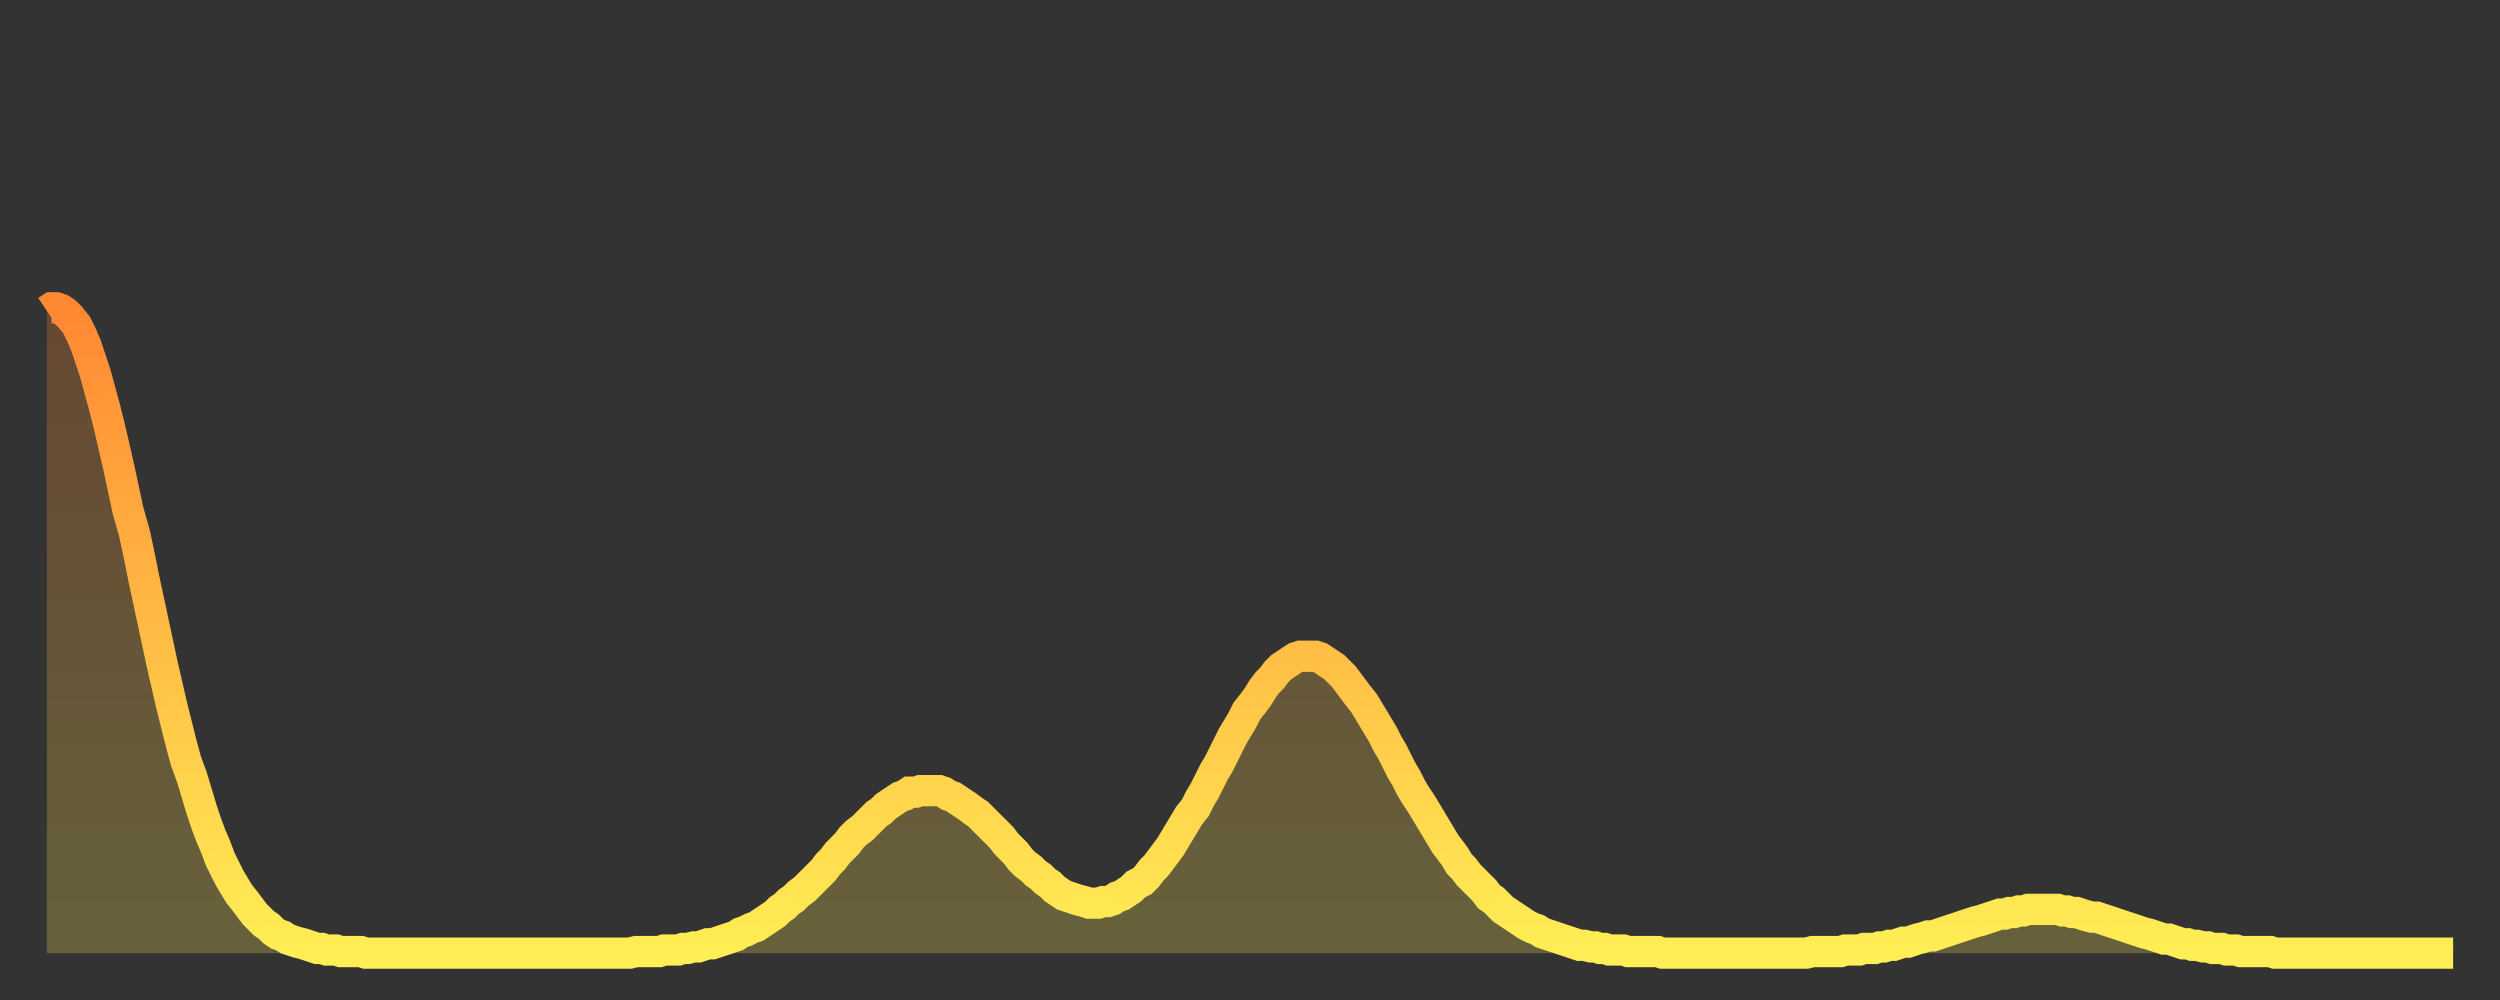
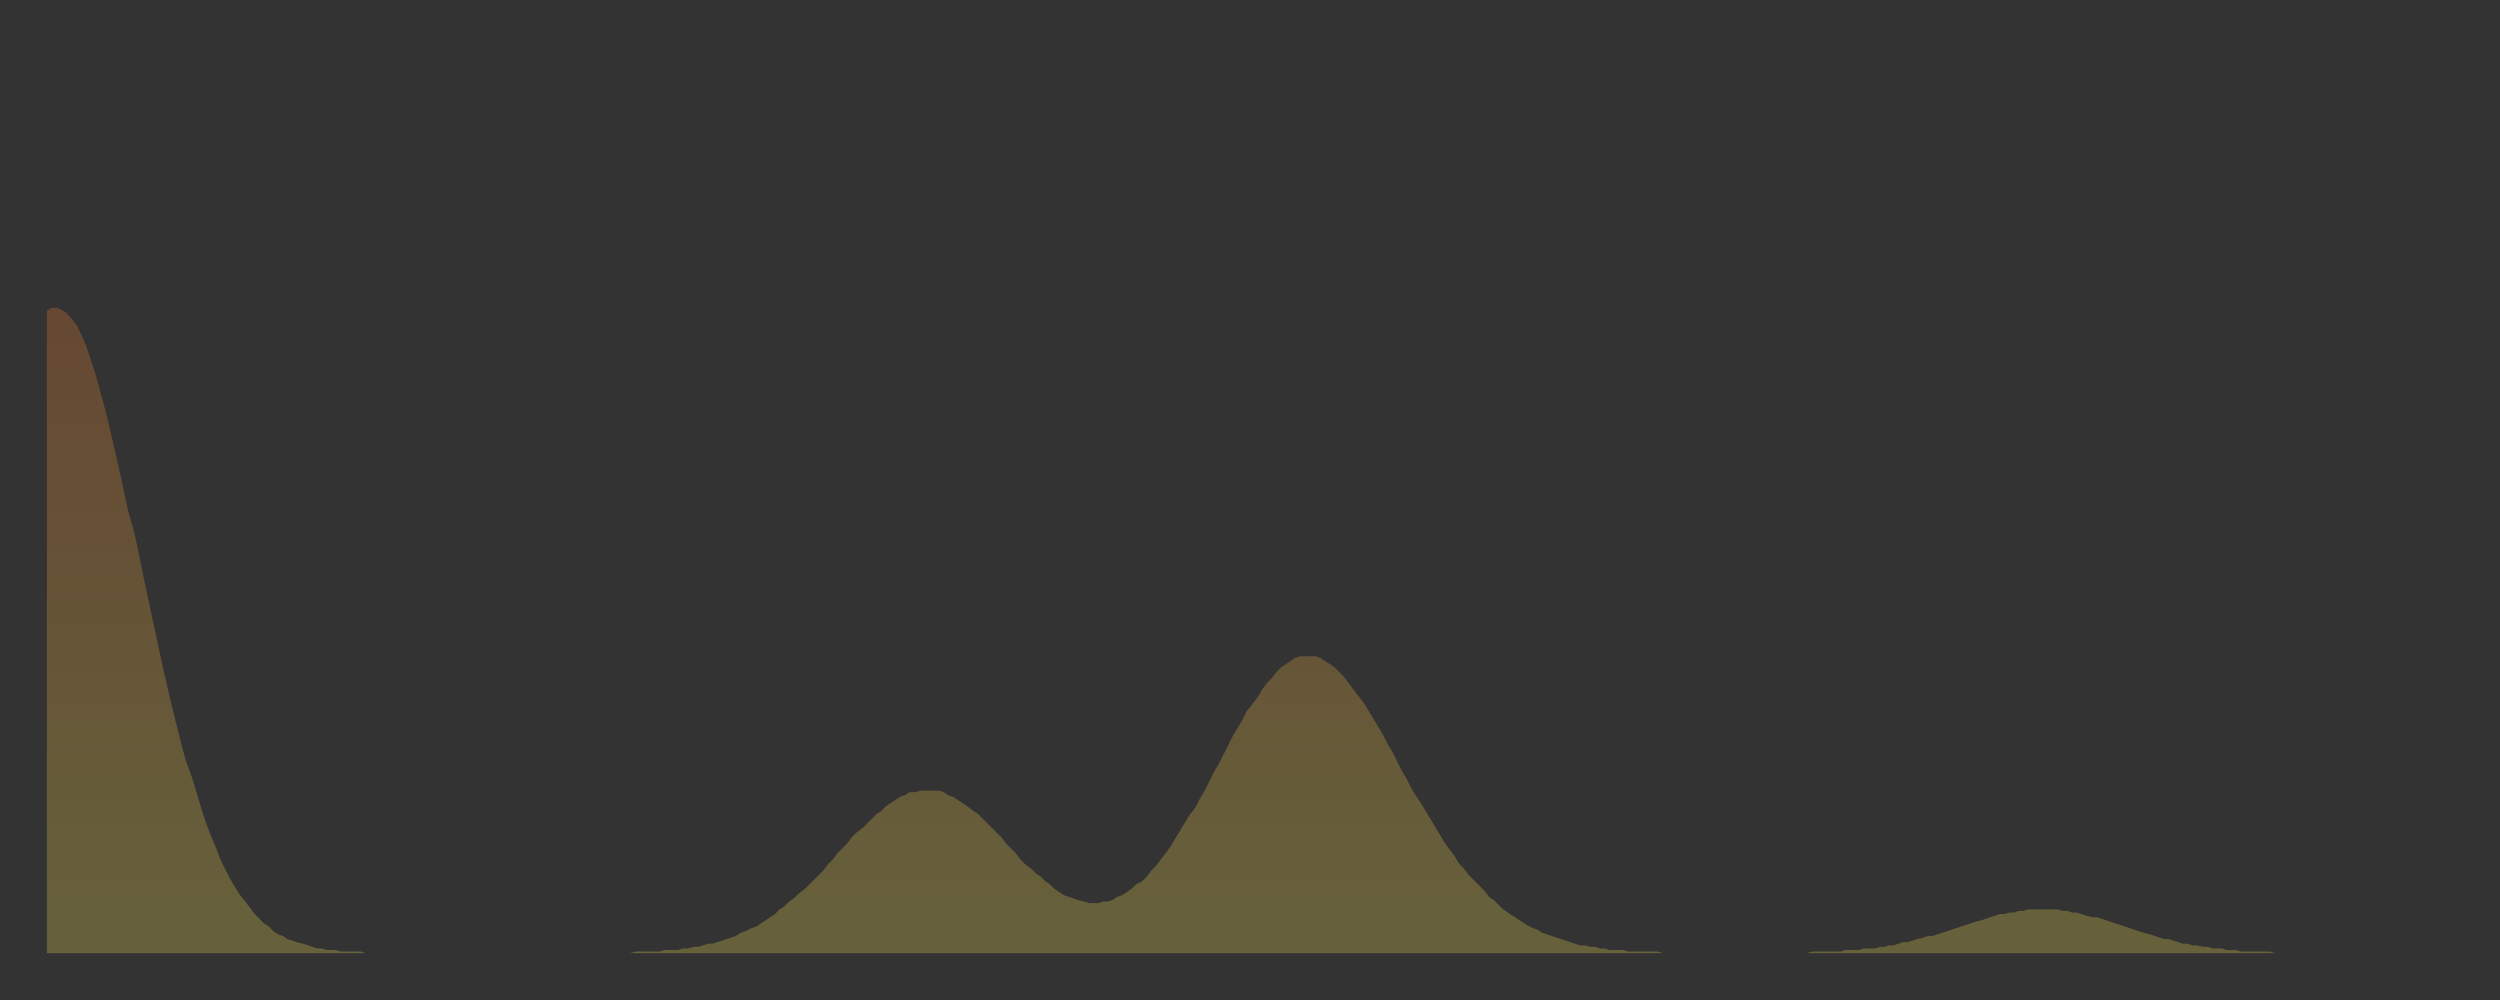
<svg xmlns="http://www.w3.org/2000/svg" baseProfile="full" height="64" version="1.1" width="160">
  <rect width="100%" height="100%" fill="#333333" stroke="none" />
  <defs>
    <linearGradient id="id6099336" x1="0" x2="0" y1="0" y2="1">
      <stop offset="0%" stop-color="#ff8833" />
      <stop offset="50%" stop-color="#ffbb44" />
      <stop offset="100%" stop-color="#ffee55" />
    </linearGradient>
  </defs>
  <g transform="translate(3,3)">
    <g>
-       <path d="M 0.0 16.9 0.3 16.7 0.6 16.7 0.9 16.8 1.2 17.0 1.5 17.3 1.9 17.8 2.2 18.4 2.5 19.1 2.8 20.0 3.1 20.9 3.4 22.0 3.7 23.1 4.0 24.3 4.3 25.6 4.6 26.9 4.9 28.3 5.2 29.7 5.6 31.1 5.9 32.5 6.2 34.0 6.5 35.4 6.8 36.8 7.1 38.2 7.4 39.6 7.7 40.9 8.0 42.2 8.3 43.4 8.6 44.6 8.9 45.7 9.3 46.8 9.6 47.8 9.9 48.8 10.2 49.7 10.5 50.5 10.8 51.2 11.1 52.0 11.4 52.6 11.7 53.2 12.0 53.7 12.3 54.2 12.7 54.7 13.0 55.1 13.3 55.5 13.6 55.8 13.9 56.1 14.2 56.3 14.5 56.6 14.8 56.8 15.1 56.9 15.4 57.1 15.7 57.2 16.0 57.3 16.4 57.4 16.7 57.5 17.0 57.6 17.3 57.7 17.6 57.7 17.9 57.8 18.2 57.8 18.5 57.8 18.8 57.9 19.1 57.9 19.4 57.9 19.8 57.9 20.1 57.9 20.4 58.0 20.7 58.0 21.0 58.0 21.3 58.0 21.6 58.0 21.9 58.0 22.2 58.0 22.5 58.0 22.8 58.0 23.1 58.0 23.5 58.0 23.8 58.0 24.1 58.0 24.4 58.0 24.7 58.0 25.0 58.0 25.3 58.0 25.6 58.0 25.9 58.0 26.2 58.0 26.5 58.0 26.8 58.0 27.2 58.0 27.5 58.0 27.8 58.0 28.1 58.0 28.4 58.0 28.7 58.0 29.0 58.0 29.3 58.0 29.6 58.0 29.9 58.0 30.2 58.0 30.6 58.0 30.9 58.0 31.2 58.0 31.5 58.0 31.8 58.0 32.1 58.0 32.4 58.0 32.7 58.0 33.0 58.0 33.3 58.0 33.6 58.0 33.9 58.0 34.3 58.0 34.6 58.0 34.9 58.0 35.2 58.0 35.5 58.0 35.8 58.0 36.1 58.0 36.4 58.0 36.7 58.0 37.0 58.0 37.3 58.0 37.7 57.9 38.0 57.9 38.3 57.9 38.6 57.9 38.9 57.9 39.2 57.9 39.5 57.8 39.8 57.8 40.1 57.8 40.4 57.8 40.7 57.7 41.0 57.7 41.4 57.6 41.7 57.6 42.0 57.5 42.3 57.4 42.6 57.4 42.9 57.3 43.2 57.2 43.5 57.1 43.8 57.0 44.1 56.9 44.4 56.7 44.7 56.6 45.1 56.4 45.4 56.3 45.7 56.1 46.0 55.9 46.3 55.7 46.6 55.5 46.9 55.2 47.2 55.0 47.5 54.7 47.8 54.5 48.1 54.2 48.5 53.9 48.8 53.6 49.1 53.3 49.4 53.0 49.7 52.7 50.0 52.3 50.3 52.0 50.6 51.6 50.9 51.3 51.2 51.0 51.5 50.6 51.8 50.3 52.2 50.0 52.5 49.7 52.8 49.4 53.1 49.1 53.4 48.9 53.7 48.6 54.0 48.4 54.3 48.2 54.6 48.0 54.9 47.9 55.2 47.7 55.6 47.7 55.9 47.6 56.2 47.6 56.5 47.6 56.8 47.6 57.1 47.6 57.4 47.7 57.7 47.9 58.0 48.0 58.3 48.2 58.6 48.4 58.9 48.6 59.3 48.9 59.6 49.1 59.9 49.4 60.2 49.7 60.5 50.0 60.8 50.3 61.1 50.6 61.4 51.0 61.7 51.3 62.0 51.6 62.3 52.0 62.6 52.3 63.0 52.6 63.3 52.9 63.6 53.1 63.9 53.4 64.2 53.6 64.5 53.9 64.8 54.1 65.1 54.3 65.4 54.4 65.7 54.5 66.0 54.6 66.4 54.7 66.7 54.8 67.0 54.8 67.3 54.8 67.6 54.7 67.9 54.7 68.2 54.6 68.5 54.4 68.8 54.3 69.1 54.1 69.4 53.9 69.7 53.6 70.1 53.4 70.4 53.1 70.7 52.7 71.0 52.4 71.3 52.0 71.6 51.6 71.9 51.2 72.2 50.7 72.5 50.2 72.8 49.7 73.1 49.2 73.5 48.7 73.8 48.1 74.1 47.6 74.4 47.0 74.7 46.4 75.0 45.9 75.3 45.3 75.6 44.7 75.9 44.1 76.2 43.6 76.5 43.1 76.8 42.5 77.2 42.0 77.5 41.6 77.8 41.1 78.1 40.7 78.4 40.4 78.7 40.0 79.0 39.7 79.3 39.5 79.6 39.3 79.9 39.1 80.2 39.0 80.5 39.0 80.9 39.0 81.2 39.0 81.5 39.1 81.8 39.3 82.1 39.5 82.4 39.7 82.7 40.0 83.0 40.3 83.3 40.7 83.6 41.1 83.9 41.5 84.3 42.0 84.6 42.5 84.9 43.0 85.2 43.5 85.5 44.0 85.8 44.6 86.1 45.1 86.4 45.7 86.7 46.3 87.0 46.8 87.3 47.4 87.6 47.9 88.0 48.5 88.3 49.0 88.6 49.5 88.9 50.0 89.2 50.5 89.5 51.0 89.8 51.4 90.1 51.8 90.4 52.3 90.7 52.6 91.0 53.0 91.4 53.4 91.7 53.7 92.0 54.0 92.3 54.4 92.6 54.6 92.9 54.9 93.2 55.2 93.5 55.4 93.8 55.6 94.1 55.8 94.4 56.0 94.7 56.2 95.1 56.4 95.4 56.5 95.7 56.7 96.0 56.8 96.3 56.9 96.6 57.0 96.9 57.1 97.2 57.2 97.5 57.3 97.8 57.4 98.1 57.5 98.4 57.5 98.8 57.6 99.1 57.6 99.4 57.7 99.7 57.7 100.0 57.8 100.3 57.8 100.6 57.8 100.9 57.8 101.2 57.9 101.5 57.9 101.8 57.9 102.2 57.9 102.5 57.9 102.8 57.9 103.1 57.9 103.4 58.0 103.7 58.0 104.0 58.0 104.3 58.0 104.6 58.0 104.9 58.0 105.2 58.0 105.5 58.0 105.9 58.0 106.2 58.0 106.5 58.0 106.8 58.0 107.1 58.0 107.4 58.0 107.7 58.0 108.0 58.0 108.3 58.0 108.6 58.0 108.9 58.0 109.3 58.0 109.6 58.0 109.9 58.0 110.2 58.0 110.5 58.0 110.8 58.0 111.1 58.0 111.4 58.0 111.7 58.0 112.0 58.0 112.3 58.0 112.6 58.0 113.0 57.9 113.3 57.9 113.6 57.9 113.9 57.9 114.2 57.9 114.5 57.9 114.8 57.9 115.1 57.8 115.4 57.8 115.7 57.8 116.0 57.8 116.3 57.7 116.7 57.7 117.0 57.7 117.3 57.6 117.6 57.6 117.9 57.5 118.2 57.5 118.5 57.4 118.8 57.3 119.1 57.3 119.4 57.2 119.7 57.1 120.1 57.0 120.4 56.9 120.7 56.9 121.0 56.8 121.3 56.7 121.6 56.6 121.9 56.5 122.2 56.4 122.5 56.3 122.8 56.2 123.1 56.1 123.4 56.0 123.8 55.9 124.1 55.8 124.4 55.7 124.7 55.6 125.0 55.5 125.3 55.5 125.6 55.4 125.9 55.4 126.2 55.3 126.5 55.3 126.8 55.2 127.2 55.2 127.5 55.2 127.8 55.2 128.1 55.2 128.4 55.2 128.7 55.2 129.0 55.3 129.3 55.3 129.6 55.4 129.9 55.4 130.2 55.5 130.5 55.6 130.9 55.7 131.2 55.7 131.5 55.8 131.8 55.9 132.1 56.0 132.4 56.1 132.7 56.2 133.0 56.3 133.3 56.4 133.6 56.5 133.9 56.6 134.2 56.7 134.6 56.8 134.9 56.9 135.2 57.0 135.5 57.1 135.8 57.1 136.1 57.2 136.4 57.3 136.7 57.4 137.0 57.4 137.3 57.5 137.6 57.5 138.0 57.6 138.3 57.6 138.6 57.7 138.9 57.7 139.2 57.7 139.5 57.8 139.8 57.8 140.1 57.8 140.4 57.9 140.7 57.9 141.0 57.9 141.3 57.9 141.7 57.9 142.0 57.9 142.3 57.9 142.6 58.0 142.9 58.0 143.2 58.0 143.5 58.0 143.8 58.0 144.1 58.0 144.4 58.0 144.7 58.0 145.1 58.0 145.4 58.0 145.7 58.0 146.0 58.0 146.3 58.0 146.6 58.0 146.9 58.0 147.2 58.0 147.5 58.0 147.8 58.0 148.1 58.0 148.4 58.0 148.8 58.0 149.1 58.0 149.4 58.0 149.7 58.0 150.0 58.0 150.3 58.0 150.6 58.0 150.9 58.0 151.2 58.0 151.5 58.0 151.8 58.0 152.1 58.0 152.5 58.0 152.8 58.0 153.1 58.0 153.4 58.0 153.7 58.0 154.0 58.0" fill="none" id="graph-curve" opacity="1" stroke="url(#id6099336)" stroke-width="2" />
      <path d="M 0 58 L 0.0 16.9 0.3 16.7 0.6 16.7 0.9 16.8 1.2 17.0 1.5 17.3 1.9 17.8 2.2 18.4 2.5 19.1 2.8 20.0 3.1 20.9 3.4 22.0 3.7 23.1 4.0 24.3 4.3 25.6 4.6 26.9 4.9 28.3 5.2 29.7 5.6 31.1 5.9 32.5 6.2 34.0 6.5 35.4 6.8 36.8 7.1 38.2 7.4 39.6 7.7 40.9 8.0 42.2 8.3 43.4 8.6 44.6 8.9 45.7 9.3 46.8 9.6 47.8 9.9 48.8 10.2 49.7 10.5 50.5 10.8 51.2 11.1 52.0 11.4 52.6 11.7 53.2 12.0 53.7 12.3 54.2 12.7 54.7 13.0 55.1 13.3 55.5 13.6 55.8 13.9 56.1 14.2 56.3 14.5 56.6 14.8 56.8 15.1 56.9 15.4 57.1 15.7 57.2 16.0 57.3 16.4 57.4 16.7 57.5 17.0 57.6 17.3 57.7 17.6 57.7 17.9 57.8 18.2 57.8 18.5 57.8 18.8 57.9 19.1 57.9 19.4 57.9 19.8 57.9 20.1 57.9 20.4 58.0 20.7 58.0 21.0 58.0 21.3 58.0 21.6 58.0 21.9 58.0 22.2 58.0 22.5 58.0 22.8 58.0 23.1 58.0 23.5 58.0 23.8 58.0 24.1 58.0 24.4 58.0 24.7 58.0 25.0 58.0 25.3 58.0 25.6 58.0 25.9 58.0 26.2 58.0 26.5 58.0 26.8 58.0 27.2 58.0 27.5 58.0 27.8 58.0 28.1 58.0 28.4 58.0 28.7 58.0 29.0 58.0 29.3 58.0 29.6 58.0 29.9 58.0 30.2 58.0 30.6 58.0 30.9 58.0 31.2 58.0 31.5 58.0 31.8 58.0 32.1 58.0 32.4 58.0 32.7 58.0 33.0 58.0 33.3 58.0 33.6 58.0 33.9 58.0 34.3 58.0 34.6 58.0 34.9 58.0 35.2 58.0 35.5 58.0 35.8 58.0 36.1 58.0 36.4 58.0 36.7 58.0 37.0 58.0 37.3 58.0 37.7 57.9 38.0 57.9 38.3 57.9 38.6 57.9 38.9 57.9 39.2 57.9 39.5 57.8 39.8 57.8 40.1 57.8 40.4 57.8 40.7 57.7 41.0 57.7 41.4 57.6 41.7 57.6 42.0 57.5 42.3 57.4 42.6 57.4 42.9 57.3 43.2 57.2 43.5 57.1 43.8 57.0 44.1 56.9 44.4 56.7 44.7 56.6 45.1 56.4 45.4 56.3 45.7 56.1 46.0 55.9 46.3 55.7 46.6 55.5 46.9 55.2 47.2 55.0 47.5 54.7 47.8 54.5 48.1 54.2 48.5 53.9 48.8 53.6 49.1 53.3 49.4 53.0 49.7 52.7 50.0 52.3 50.3 52.0 50.6 51.6 50.9 51.3 51.2 51.0 51.5 50.6 51.8 50.3 52.2 50.0 52.5 49.7 52.8 49.4 53.1 49.1 53.4 48.9 53.7 48.6 54.0 48.4 54.3 48.2 54.6 48.0 54.9 47.9 55.2 47.7 55.6 47.7 55.9 47.6 56.2 47.6 56.5 47.6 56.8 47.6 57.1 47.6 57.4 47.7 57.7 47.9 58.0 48.0 58.3 48.2 58.6 48.4 58.9 48.6 59.3 48.9 59.6 49.1 59.9 49.4 60.2 49.7 60.5 50.0 60.8 50.3 61.1 50.6 61.4 51.0 61.7 51.3 62.0 51.6 62.3 52.0 62.6 52.3 63.0 52.6 63.3 52.9 63.6 53.1 63.9 53.4 64.2 53.6 64.5 53.9 64.8 54.1 65.1 54.3 65.4 54.4 65.7 54.5 66.0 54.6 66.4 54.7 66.7 54.8 67.0 54.8 67.3 54.8 67.6 54.7 67.9 54.7 68.2 54.6 68.5 54.4 68.8 54.3 69.1 54.1 69.4 53.9 69.7 53.6 70.1 53.4 70.4 53.1 70.7 52.7 71.0 52.4 71.3 52.0 71.6 51.6 71.9 51.2 72.2 50.7 72.5 50.2 72.8 49.7 73.1 49.2 73.5 48.7 73.8 48.1 74.1 47.6 74.4 47.0 74.7 46.4 75.0 45.9 75.3 45.3 75.6 44.7 75.9 44.1 76.2 43.6 76.5 43.1 76.8 42.5 77.2 42.0 77.5 41.6 77.8 41.1 78.1 40.7 78.4 40.4 78.7 40.0 79.0 39.7 79.3 39.5 79.6 39.3 79.9 39.1 80.2 39.0 80.5 39.0 80.9 39.0 81.2 39.0 81.5 39.1 81.8 39.3 82.1 39.5 82.4 39.7 82.7 40.0 83.0 40.3 83.3 40.7 83.6 41.1 83.9 41.5 84.3 42.0 84.6 42.5 84.9 43.0 85.2 43.5 85.5 44.0 85.8 44.6 86.1 45.1 86.4 45.7 86.7 46.3 87.0 46.8 87.3 47.4 87.6 47.9 88.0 48.5 88.3 49.0 88.6 49.5 88.9 50.0 89.2 50.5 89.5 51.0 89.8 51.4 90.1 51.8 90.4 52.3 90.7 52.6 91.0 53.0 91.4 53.4 91.7 53.7 92.0 54.0 92.3 54.4 92.6 54.6 92.9 54.9 93.2 55.2 93.5 55.4 93.8 55.6 94.1 55.8 94.4 56.0 94.7 56.2 95.1 56.4 95.4 56.5 95.7 56.7 96.0 56.8 96.3 56.9 96.6 57.0 96.9 57.1 97.2 57.2 97.5 57.3 97.8 57.4 98.1 57.5 98.4 57.5 98.8 57.6 99.1 57.6 99.4 57.7 99.7 57.7 100.0 57.8 100.3 57.8 100.6 57.8 100.9 57.8 101.2 57.9 101.5 57.9 101.8 57.9 102.2 57.9 102.5 57.9 102.8 57.9 103.1 57.9 103.4 58.0 103.7 58.0 104.0 58.0 104.3 58.0 104.6 58.0 104.9 58.0 105.2 58.0 105.5 58.0 105.9 58.0 106.2 58.0 106.5 58.0 106.8 58.0 107.1 58.0 107.4 58.0 107.7 58.0 108.0 58.0 108.3 58.0 108.6 58.0 108.9 58.0 109.3 58.0 109.6 58.0 109.9 58.0 110.2 58.0 110.5 58.0 110.8 58.0 111.1 58.0 111.4 58.0 111.7 58.0 112.0 58.0 112.3 58.0 112.6 58.0 113.0 57.9 113.3 57.9 113.6 57.9 113.9 57.9 114.2 57.9 114.5 57.9 114.8 57.9 115.1 57.8 115.4 57.8 115.7 57.8 116.0 57.8 116.3 57.7 116.7 57.7 117.0 57.7 117.3 57.6 117.6 57.6 117.9 57.5 118.2 57.5 118.5 57.4 118.8 57.3 119.1 57.3 119.4 57.2 119.7 57.1 120.1 57.0 120.4 56.9 120.7 56.9 121.0 56.8 121.3 56.7 121.6 56.6 121.9 56.5 122.2 56.4 122.5 56.3 122.8 56.2 123.1 56.1 123.4 56.0 123.8 55.9 124.1 55.8 124.4 55.7 124.7 55.6 125.0 55.5 125.3 55.5 125.6 55.4 125.9 55.4 126.2 55.3 126.5 55.3 126.8 55.2 127.2 55.2 127.5 55.2 127.8 55.2 128.1 55.2 128.4 55.2 128.7 55.2 129.0 55.3 129.3 55.3 129.6 55.4 129.9 55.4 130.2 55.5 130.5 55.6 130.9 55.7 131.2 55.7 131.5 55.8 131.8 55.9 132.1 56.0 132.4 56.1 132.7 56.2 133.0 56.3 133.3 56.4 133.6 56.5 133.9 56.6 134.2 56.7 134.6 56.8 134.9 56.9 135.2 57.0 135.5 57.1 135.8 57.1 136.1 57.2 136.4 57.3 136.7 57.4 137.0 57.4 137.3 57.5 137.6 57.5 138.0 57.6 138.3 57.6 138.6 57.7 138.9 57.7 139.2 57.7 139.5 57.8 139.8 57.8 140.1 57.8 140.4 57.9 140.7 57.9 141.0 57.9 141.3 57.9 141.7 57.9 142.0 57.9 142.3 57.9 142.6 58.0 142.9 58.0 143.2 58.0 143.5 58.0 143.8 58.0 144.1 58.0 144.4 58.0 144.7 58.0 145.1 58.0 145.4 58.0 145.7 58.0 146.0 58.0 146.3 58.0 146.6 58.0 146.9 58.0 147.2 58.0 147.5 58.0 147.8 58.0 148.1 58.0 148.4 58.0 148.8 58.0 149.1 58.0 149.4 58.0 149.7 58.0 150.0 58.0 150.3 58.0 150.6 58.0 150.9 58.0 151.2 58.0 151.5 58.0 151.8 58.0 152.1 58.0 152.5 58.0 152.8 58.0 153.1 58.0 153.4 58.0 153.7 58.0 154.0 58.0 154 58" fill="url(#id6099336)" fill-opacity=".25" id="graph-shadow" />
    </g>
  </g>
</svg>